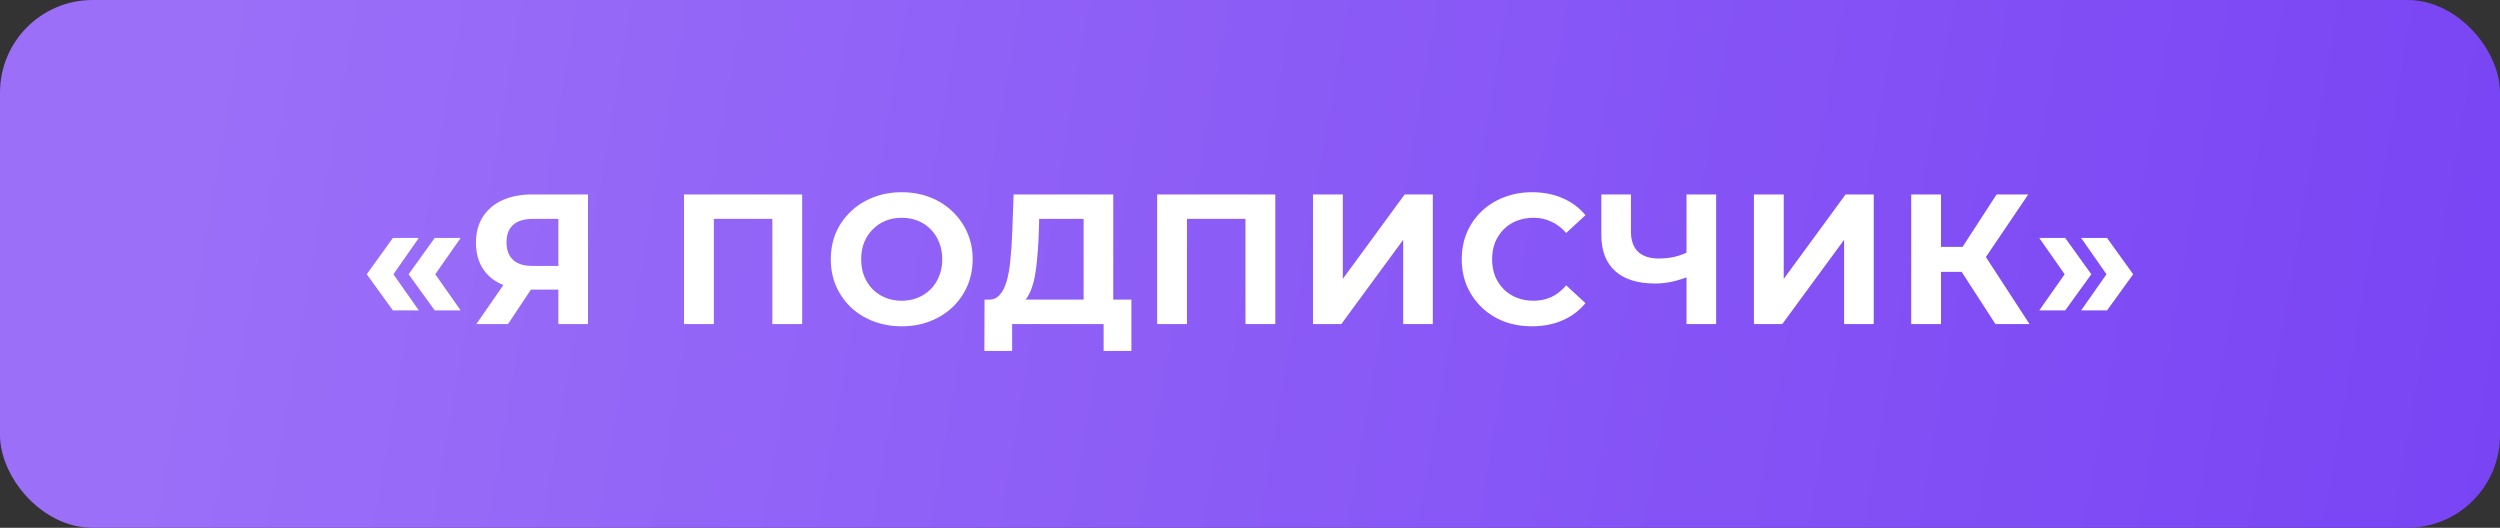
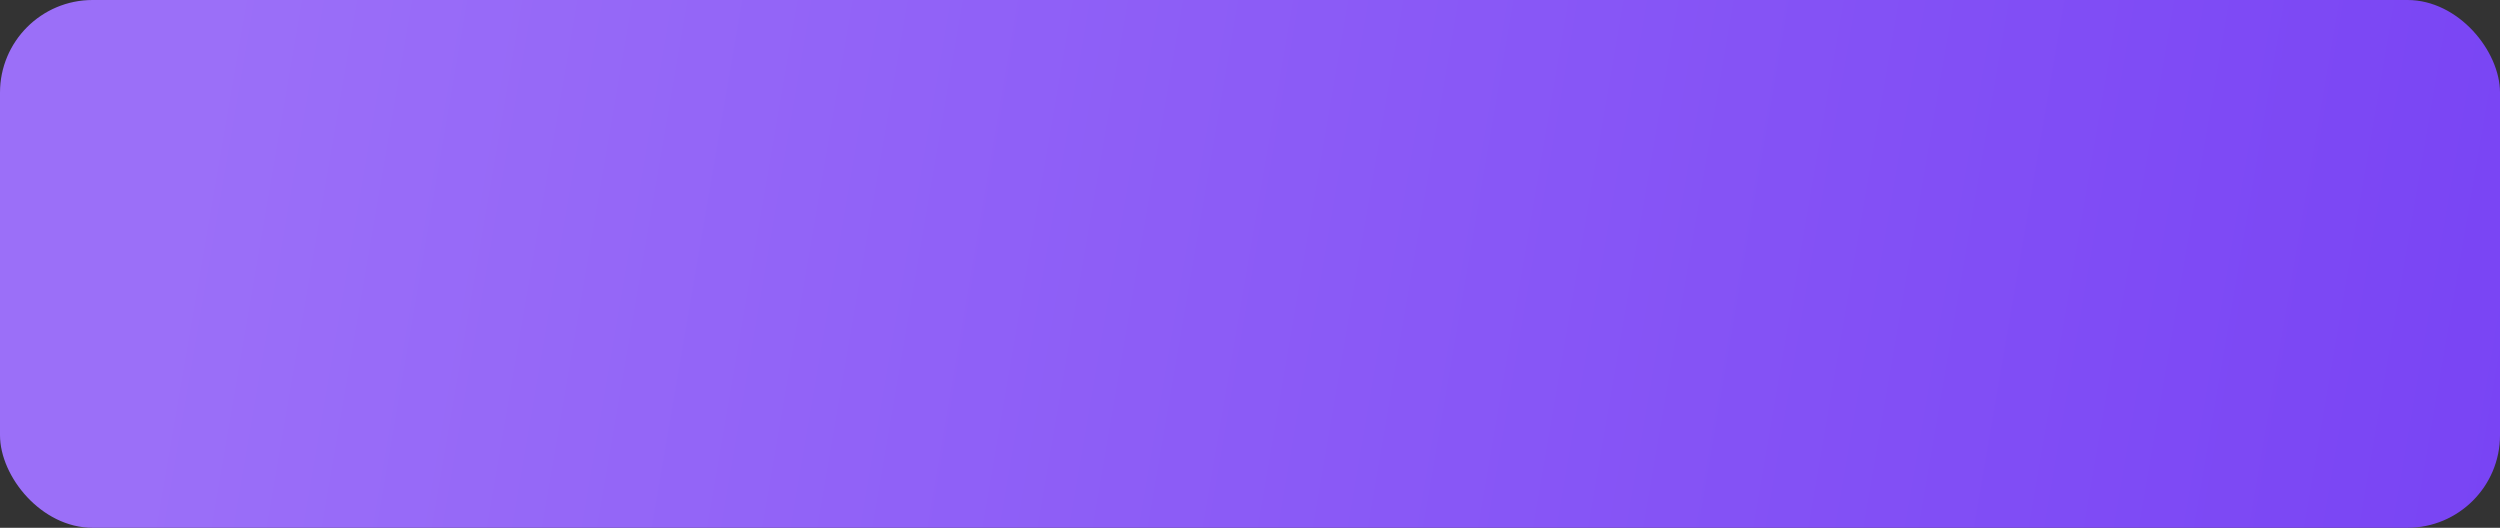
<svg xmlns="http://www.w3.org/2000/svg" width="270" height="57" viewBox="0 0 270 57" fill="none">
  <rect x="0" y="0" width="270" height="57" fill="#333333" stroke="none" />
  <rect width="270" height="57" rx="10" fill="url(#paint0_linear_1761_143)" />
-   <path d="M42.43 33.52L39.61 29.62L42.43 25.7H45.23L42.49 29.62L45.23 33.52H42.43ZM46.95 33.52L44.13 29.62L46.95 25.7H49.75L47.01 29.62L49.75 33.52H46.95ZM60.304 35V30.58L61.104 31.28H57.264C56.051 31.28 55.004 31.08 54.124 30.68C53.244 30.28 52.571 29.7 52.104 28.94C51.637 28.18 51.404 27.273 51.404 26.22C51.404 25.127 51.651 24.193 52.144 23.42C52.651 22.633 53.357 22.033 54.264 21.62C55.171 21.207 56.237 21 57.464 21H63.504V35H60.304ZM51.444 35L54.924 29.98H58.204L54.864 35H51.444ZM60.304 29.54V22.8L61.104 23.64H57.544C56.624 23.64 55.917 23.853 55.424 24.28C54.944 24.707 54.704 25.34 54.704 26.18C54.704 26.993 54.937 27.62 55.404 28.06C55.871 28.5 56.557 28.72 57.464 28.72H61.104L60.304 29.54ZM73.876 35V21H86.635V35H83.415V22.9L84.156 23.64H76.356L77.096 22.9V35H73.876ZM97.406 35.24C96.299 35.24 95.273 35.06 94.326 34.7C93.393 34.34 92.579 33.833 91.886 33.18C91.206 32.527 90.673 31.76 90.286 30.88C89.913 30 89.726 29.04 89.726 28C89.726 26.96 89.913 26 90.286 25.12C90.673 24.24 91.213 23.473 91.906 22.82C92.599 22.167 93.413 21.66 94.346 21.3C95.279 20.94 96.293 20.76 97.386 20.76C98.493 20.76 99.506 20.94 100.426 21.3C101.359 21.66 102.166 22.167 102.846 22.82C103.539 23.473 104.079 24.24 104.466 25.12C104.853 25.987 105.046 26.947 105.046 28C105.046 29.04 104.853 30.007 104.466 30.9C104.079 31.78 103.539 32.547 102.846 33.2C102.166 33.84 101.359 34.34 100.426 34.7C99.506 35.06 98.499 35.24 97.406 35.24ZM97.386 32.48C98.013 32.48 98.586 32.373 99.106 32.16C99.639 31.947 100.106 31.64 100.506 31.24C100.906 30.84 101.213 30.367 101.426 29.82C101.653 29.273 101.766 28.667 101.766 28C101.766 27.333 101.653 26.727 101.426 26.18C101.213 25.633 100.906 25.16 100.506 24.76C100.119 24.36 99.659 24.053 99.126 23.84C98.593 23.627 98.013 23.52 97.386 23.52C96.759 23.52 96.179 23.627 95.646 23.84C95.126 24.053 94.666 24.36 94.266 24.76C93.866 25.16 93.553 25.633 93.326 26.18C93.113 26.727 93.006 27.333 93.006 28C93.006 28.653 93.113 29.26 93.326 29.82C93.553 30.367 93.859 30.84 94.246 31.24C94.646 31.64 95.113 31.947 95.646 32.16C96.179 32.373 96.759 32.48 97.386 32.48ZM117.031 33.56V23.64H112.231L112.171 25.68C112.131 26.547 112.071 27.367 111.991 28.14C111.925 28.913 111.818 29.62 111.671 30.26C111.525 30.887 111.331 31.42 111.091 31.86C110.865 32.3 110.578 32.613 110.231 32.8L106.771 32.36C107.251 32.373 107.645 32.207 107.951 31.86C108.271 31.513 108.525 31.027 108.711 30.4C108.898 29.76 109.031 29.013 109.111 28.16C109.205 27.307 109.271 26.38 109.311 25.38L109.471 21H120.231V33.56H117.031ZM106.311 37.9L106.331 32.36H122.191V37.9H119.191V35H109.311V37.9H106.311ZM124.972 35V21H137.732V35H134.512V22.9L135.252 23.64H127.452L128.192 22.9V35H124.972ZM141.803 35V21H145.023V30.12L151.703 21H154.743V35H151.543V25.9L144.863 35H141.803ZM165.449 35.24C164.369 35.24 163.362 35.067 162.429 34.72C161.509 34.36 160.709 33.853 160.029 33.2C159.349 32.547 158.815 31.78 158.429 30.9C158.055 30.02 157.869 29.053 157.869 28C157.869 26.947 158.055 25.98 158.429 25.1C158.815 24.22 159.349 23.453 160.029 22.8C160.722 22.147 161.529 21.647 162.449 21.3C163.369 20.94 164.375 20.76 165.469 20.76C166.682 20.76 167.775 20.973 168.749 21.4C169.735 21.813 170.562 22.427 171.229 23.24L169.149 25.16C168.669 24.613 168.135 24.207 167.549 23.94C166.962 23.66 166.322 23.52 165.629 23.52C164.975 23.52 164.375 23.627 163.829 23.84C163.282 24.053 162.809 24.36 162.409 24.76C162.009 25.16 161.695 25.633 161.469 26.18C161.255 26.727 161.149 27.333 161.149 28C161.149 28.667 161.255 29.273 161.469 29.82C161.695 30.367 162.009 30.84 162.409 31.24C162.809 31.64 163.282 31.947 163.829 32.16C164.375 32.373 164.975 32.48 165.629 32.48C166.322 32.48 166.962 32.347 167.549 32.08C168.135 31.8 168.669 31.38 169.149 30.82L171.229 32.74C170.562 33.553 169.735 34.173 168.749 34.6C167.775 35.027 166.675 35.24 165.449 35.24ZM182.603 29.78C181.909 30.06 181.243 30.273 180.603 30.42C179.963 30.553 179.349 30.62 178.763 30.62C176.883 30.62 175.443 30.173 174.443 29.28C173.443 28.373 172.943 27.073 172.943 25.38V21H176.143V25.02C176.143 25.98 176.403 26.707 176.923 27.2C177.443 27.68 178.183 27.92 179.143 27.92C179.756 27.92 180.349 27.853 180.923 27.72C181.496 27.573 182.029 27.367 182.523 27.1L182.603 29.78ZM182.143 35V21H185.343V35H182.143ZM189.423 35V21H192.643V30.12L199.323 21H202.363V35H199.163V25.9L192.483 35H189.423ZM215.509 35L211.149 28.26L213.769 26.68L219.189 35H215.509ZM206.409 35V21H209.629V35H206.409ZM208.689 29.36V26.66H213.569V29.36H208.689ZM214.069 28.36L211.089 28L215.629 21H219.049L214.069 28.36ZM223.043 33.52H220.243L222.983 29.62L220.243 25.7H223.043L225.863 29.62L223.043 33.52ZM227.563 33.52H224.763L227.503 29.62L224.763 25.7H227.563L230.383 29.62L227.563 33.52Z" fill="white" />
  <defs>
    <linearGradient id="paint0_linear_1761_143" x1="21.586" y1="12.326" x2="269.98" y2="54.974" gradientUnits="userSpaceOnUse">
      <stop stop-color="#9B6FF8" />
      <stop offset="1" stop-color="#7944F4" />
    </linearGradient>
  </defs>
</svg>